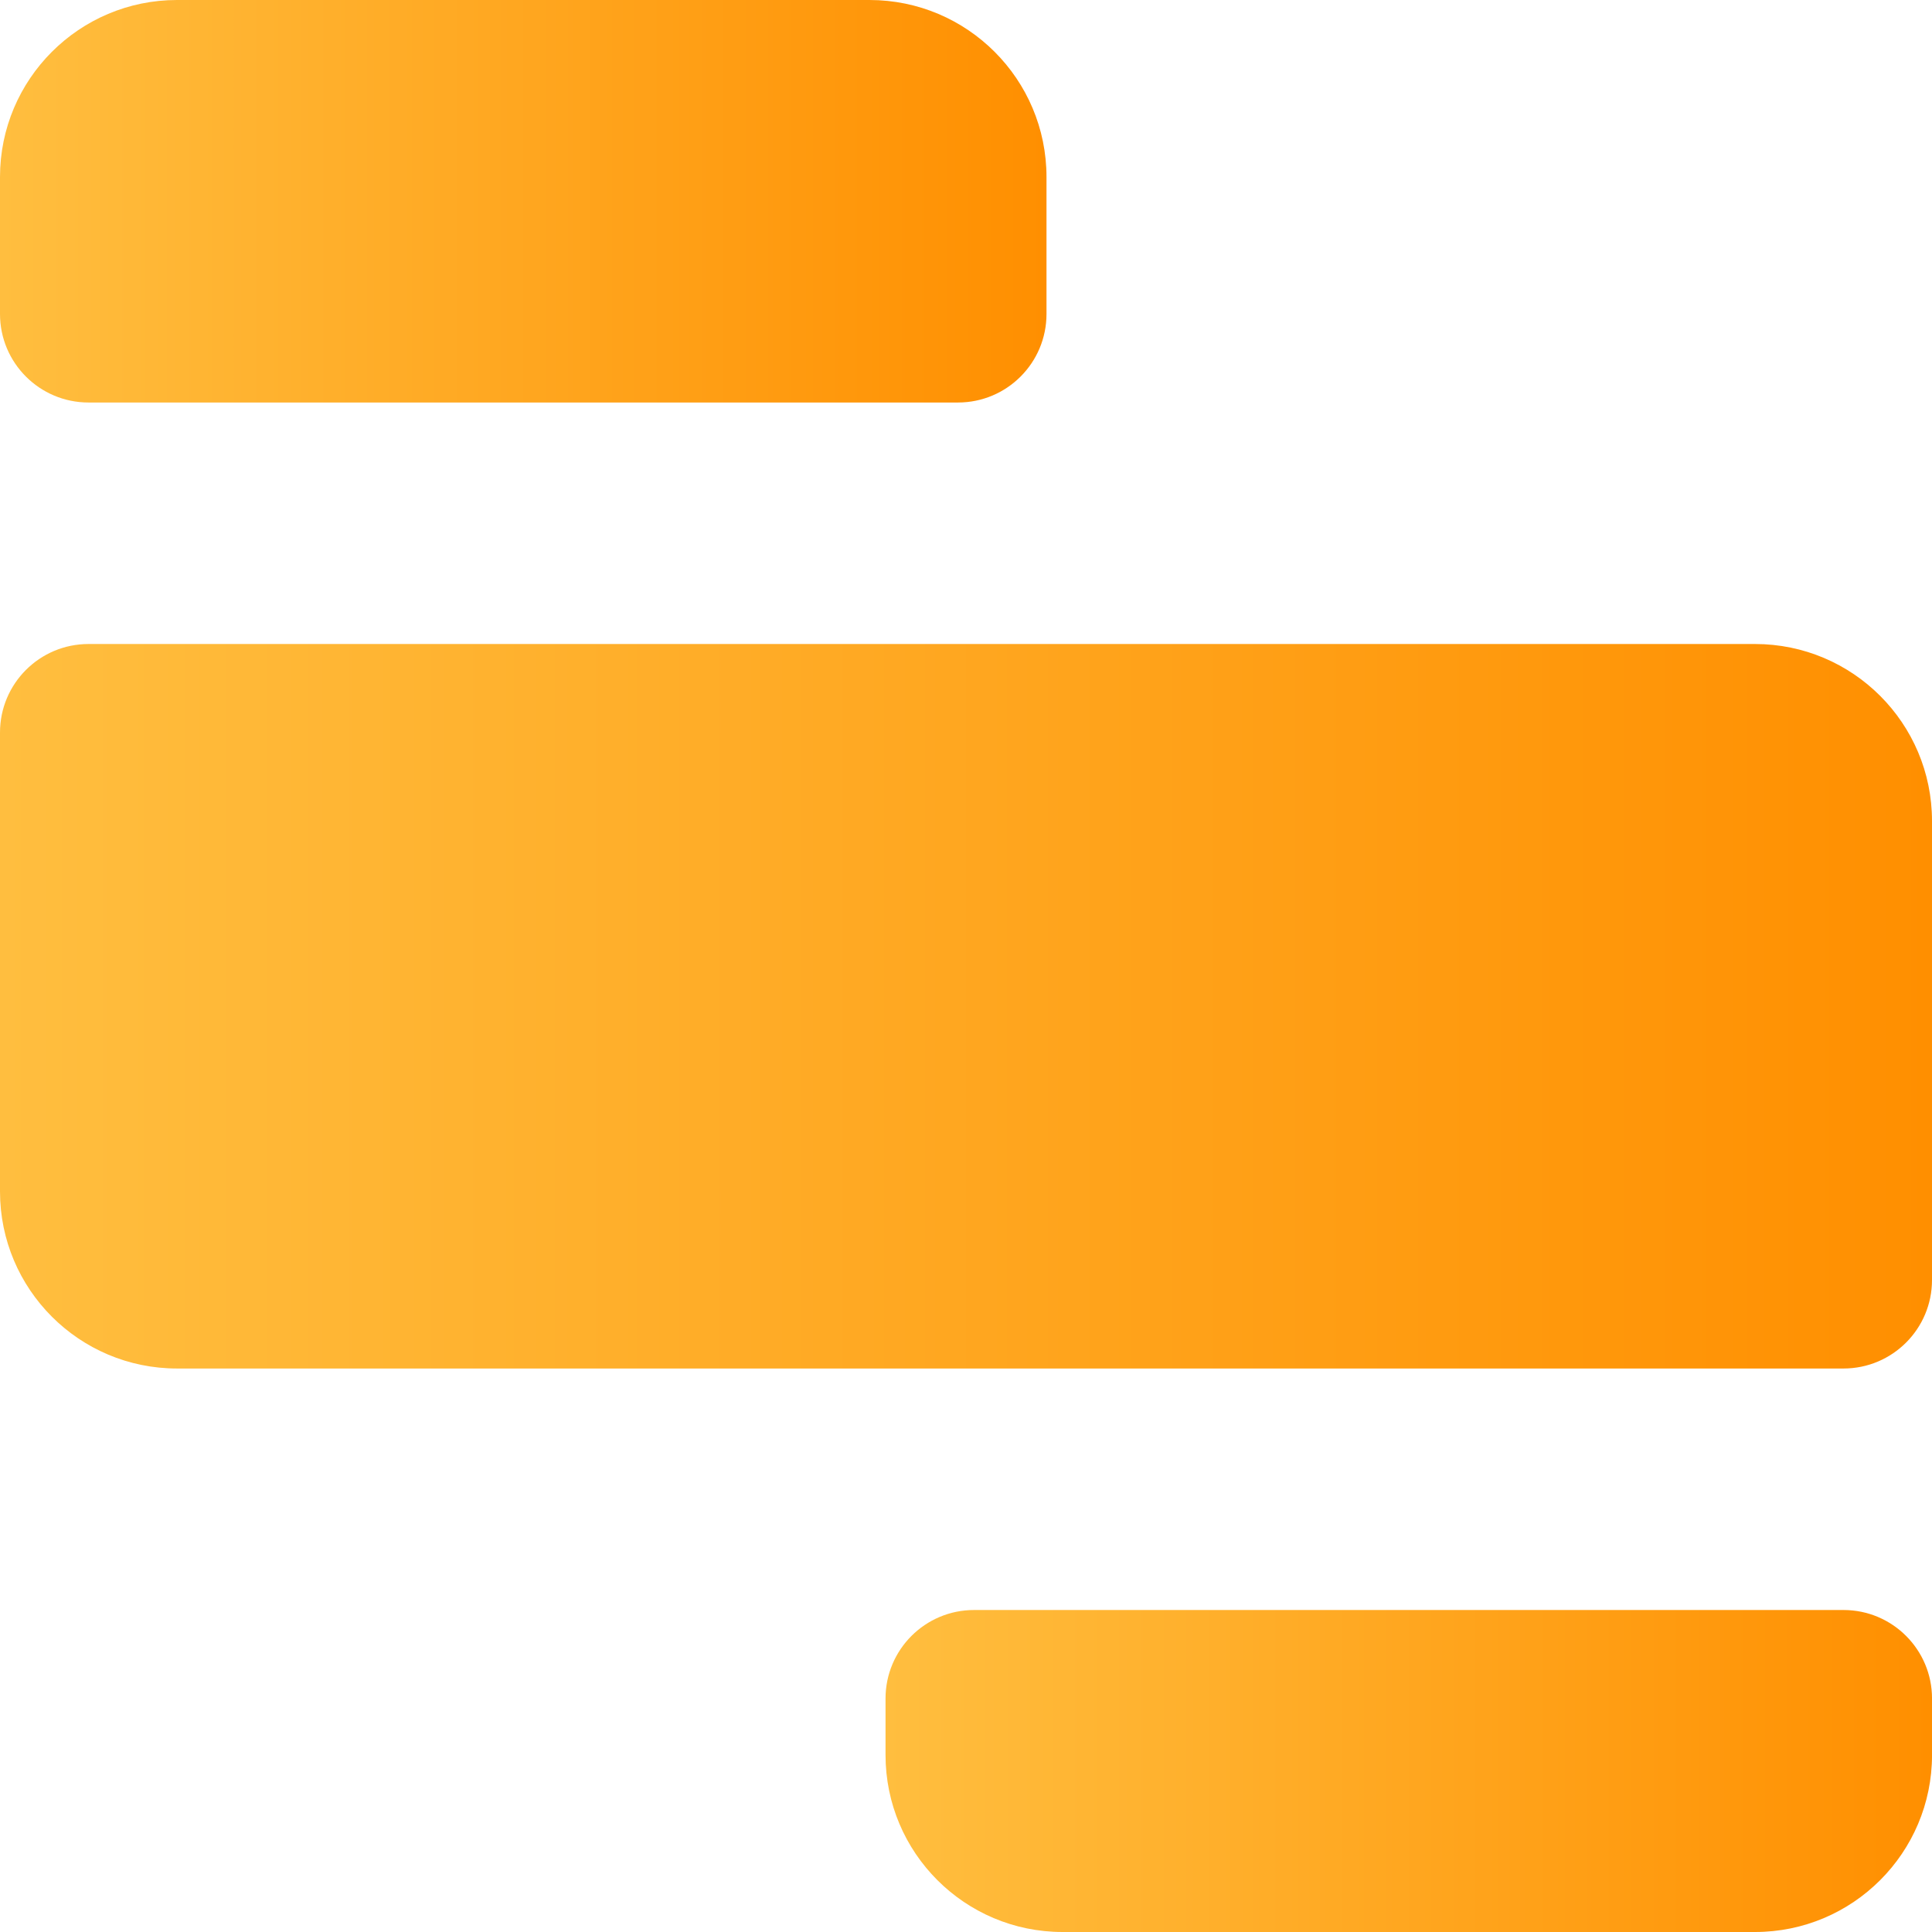
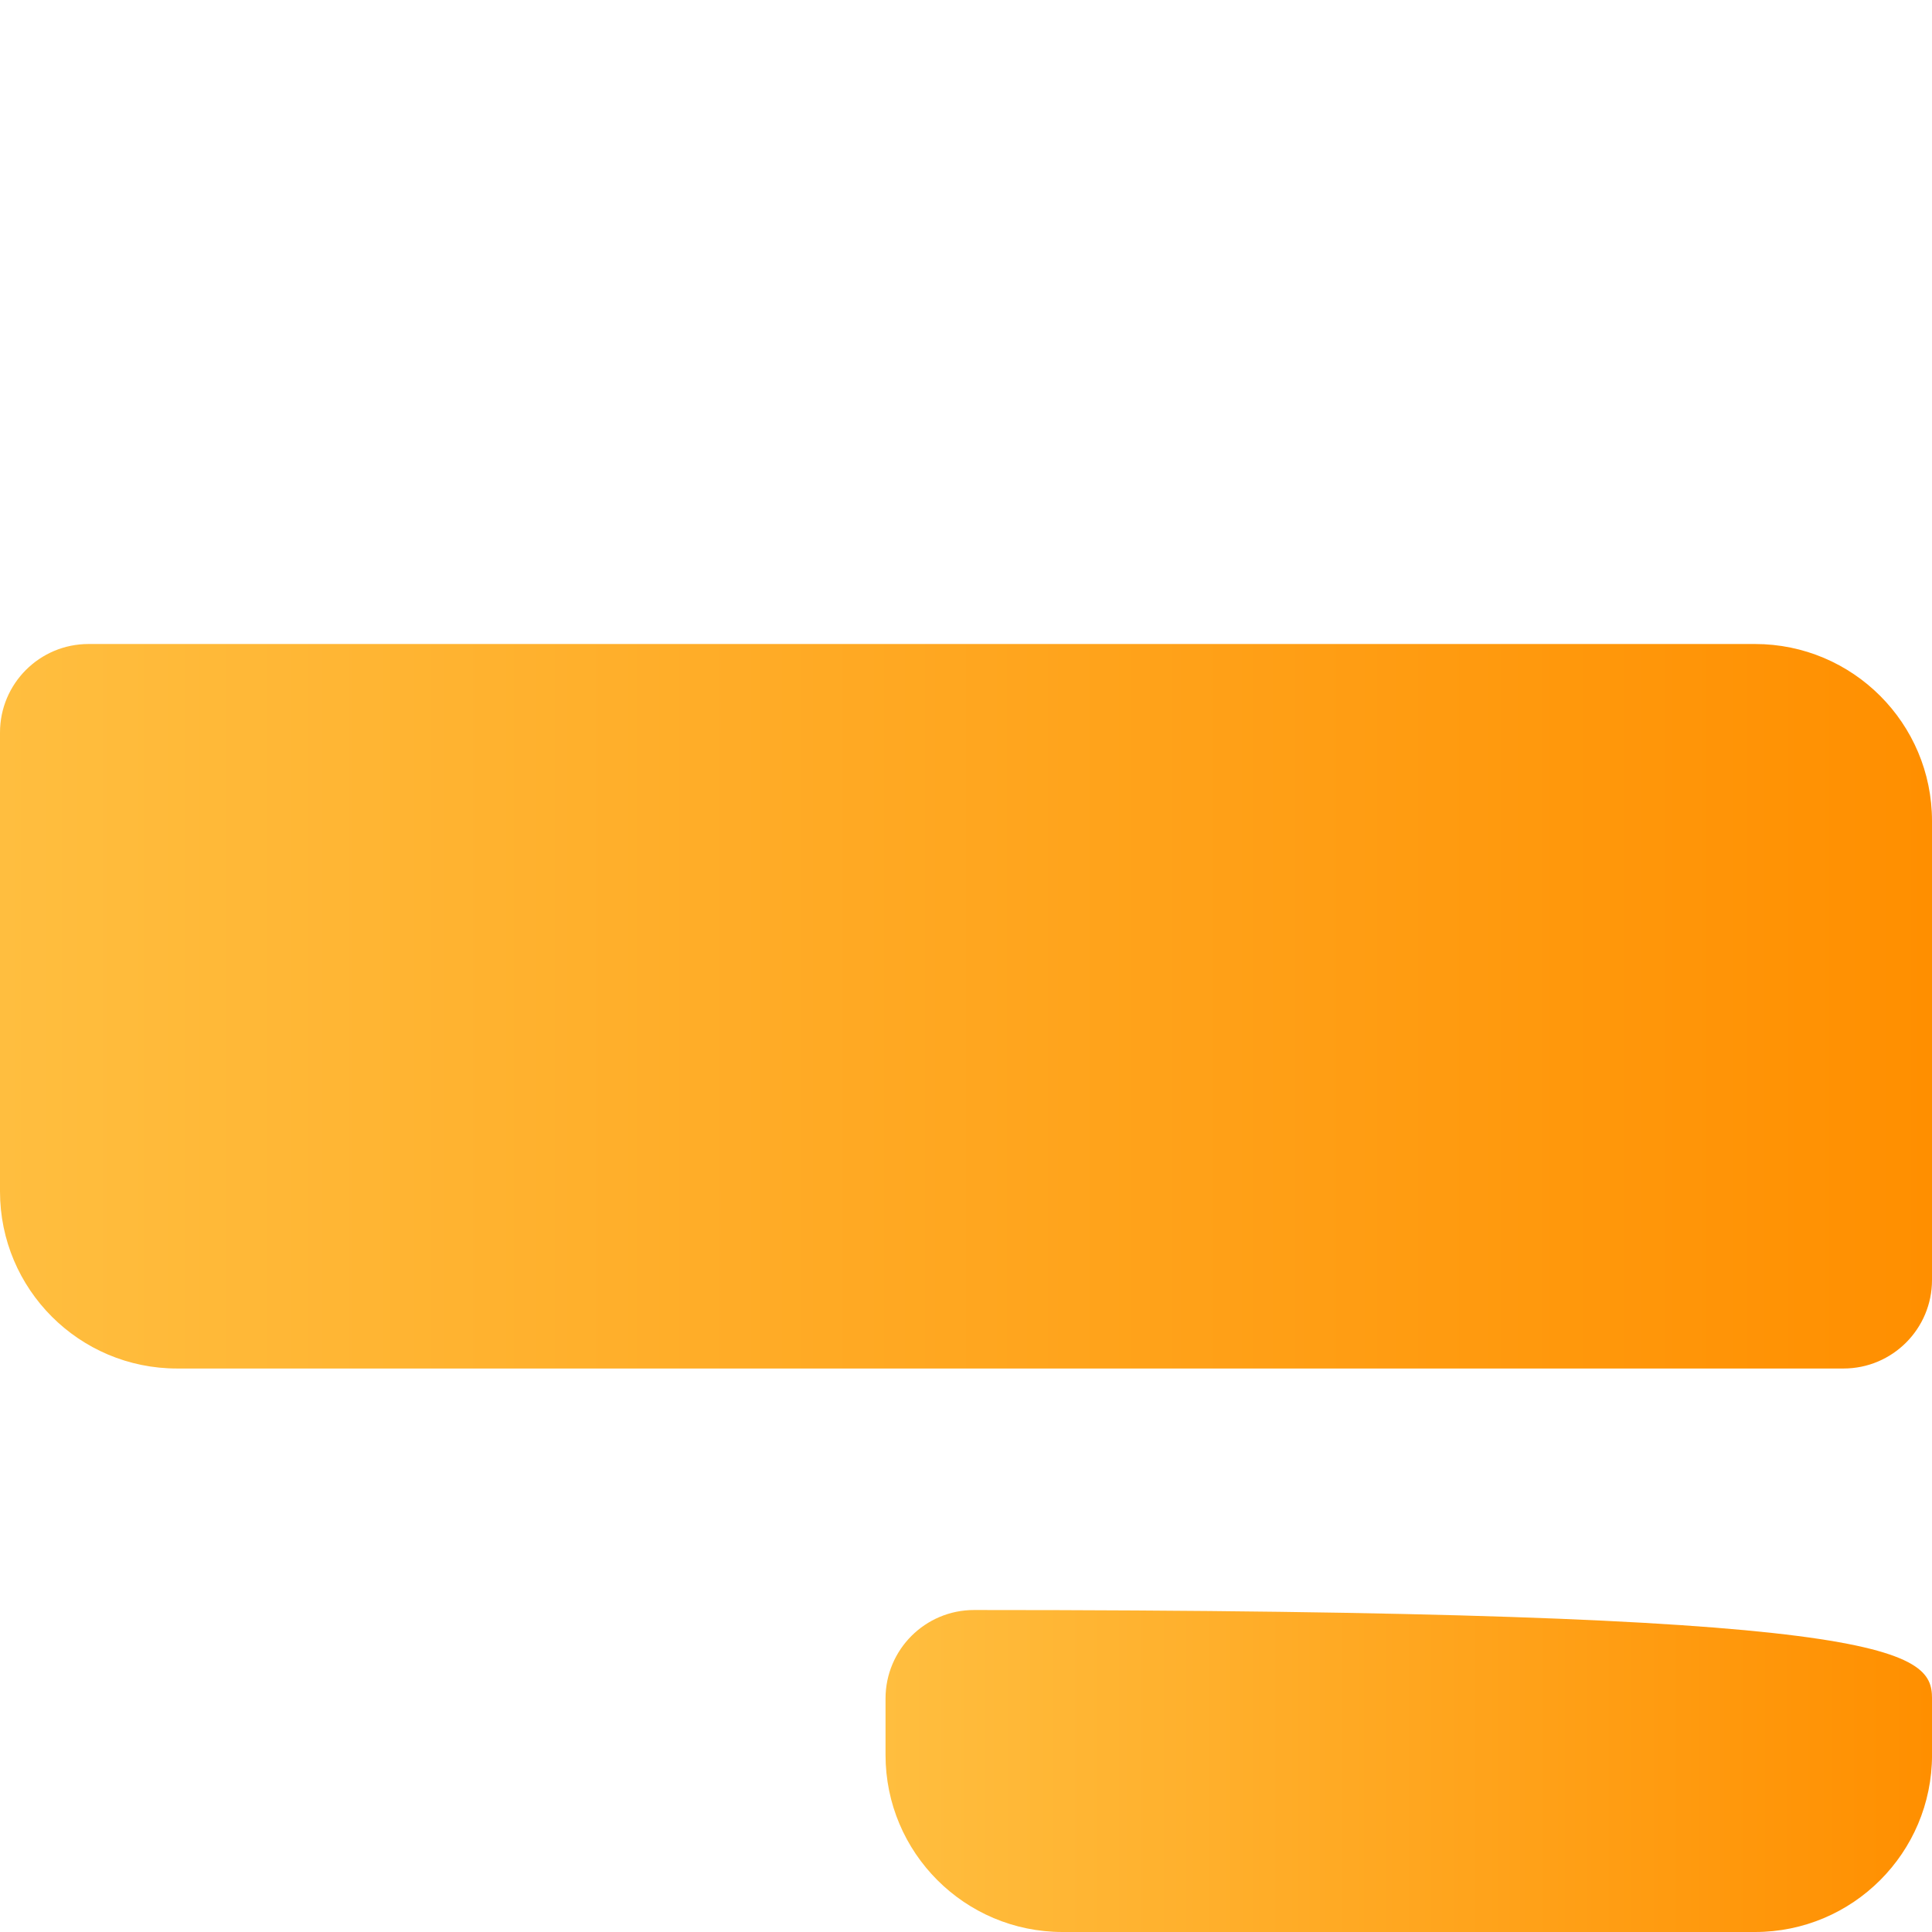
<svg xmlns="http://www.w3.org/2000/svg" width="80" height="80" viewBox="0 0 80 80" fill="none">
-   <path d="M0 7.33C0 3.282 3.282 0 7.33 0H36.003C40.051 0 43.333 3.282 43.333 7.33V13.002C43.333 15.026 41.692 16.667 39.668 16.667H3.665C1.641 16.667 0 15.026 0 13.002V7.33Z" fill="url(#paint0_linear_1052_166)" />
  <path d="M0 30.332C0 28.308 1.641 26.667 3.665 26.667H72.67C76.718 26.667 80 29.948 80 33.997V53.002C80 55.026 78.359 56.667 76.335 56.667H7.33C3.282 56.667 0 53.385 0 49.336V30.332Z" fill="url(#paint1_linear_1052_166)" />
-   <path d="M36.668 70.332C36.668 68.308 38.309 66.667 40.333 66.667H76.336C78.36 66.667 80.001 68.308 80.001 70.332V72.67C80.001 76.718 76.719 80 72.671 80H43.998C39.95 80 36.668 76.718 36.668 72.67V70.332Z" fill="url(#paint2_linear_1052_166)" />
+   <path d="M36.668 70.332C36.668 68.308 38.309 66.667 40.333 66.667C78.36 66.667 80.001 68.308 80.001 70.332V72.67C80.001 76.718 76.719 80 72.671 80H43.998C39.95 80 36.668 76.718 36.668 72.67V70.332Z" fill="url(#paint2_linear_1052_166)" />
  <defs>
    <linearGradient id="paint0_linear_1052_166" x1="43.333" y1="8.333" x2="0" y2="8.333" gradientUnits="userSpaceOnUse">
      <stop stop-color="#FF8F00" />
      <stop offset="1" stop-color="#FFBE3F" />
    </linearGradient>
    <linearGradient id="paint1_linear_1052_166" x1="80" y1="41.667" x2="0" y2="41.667" gradientUnits="userSpaceOnUse">
      <stop stop-color="#FF8F00" />
      <stop offset="1" stop-color="#FFBE3F" />
    </linearGradient>
    <linearGradient id="paint2_linear_1052_166" x1="80.001" y1="73.333" x2="36.668" y2="73.333" gradientUnits="userSpaceOnUse">
      <stop stop-color="#FF8F00" />
      <stop offset="1" stop-color="#FFBE3F" />
    </linearGradient>
  </defs>
</svg>